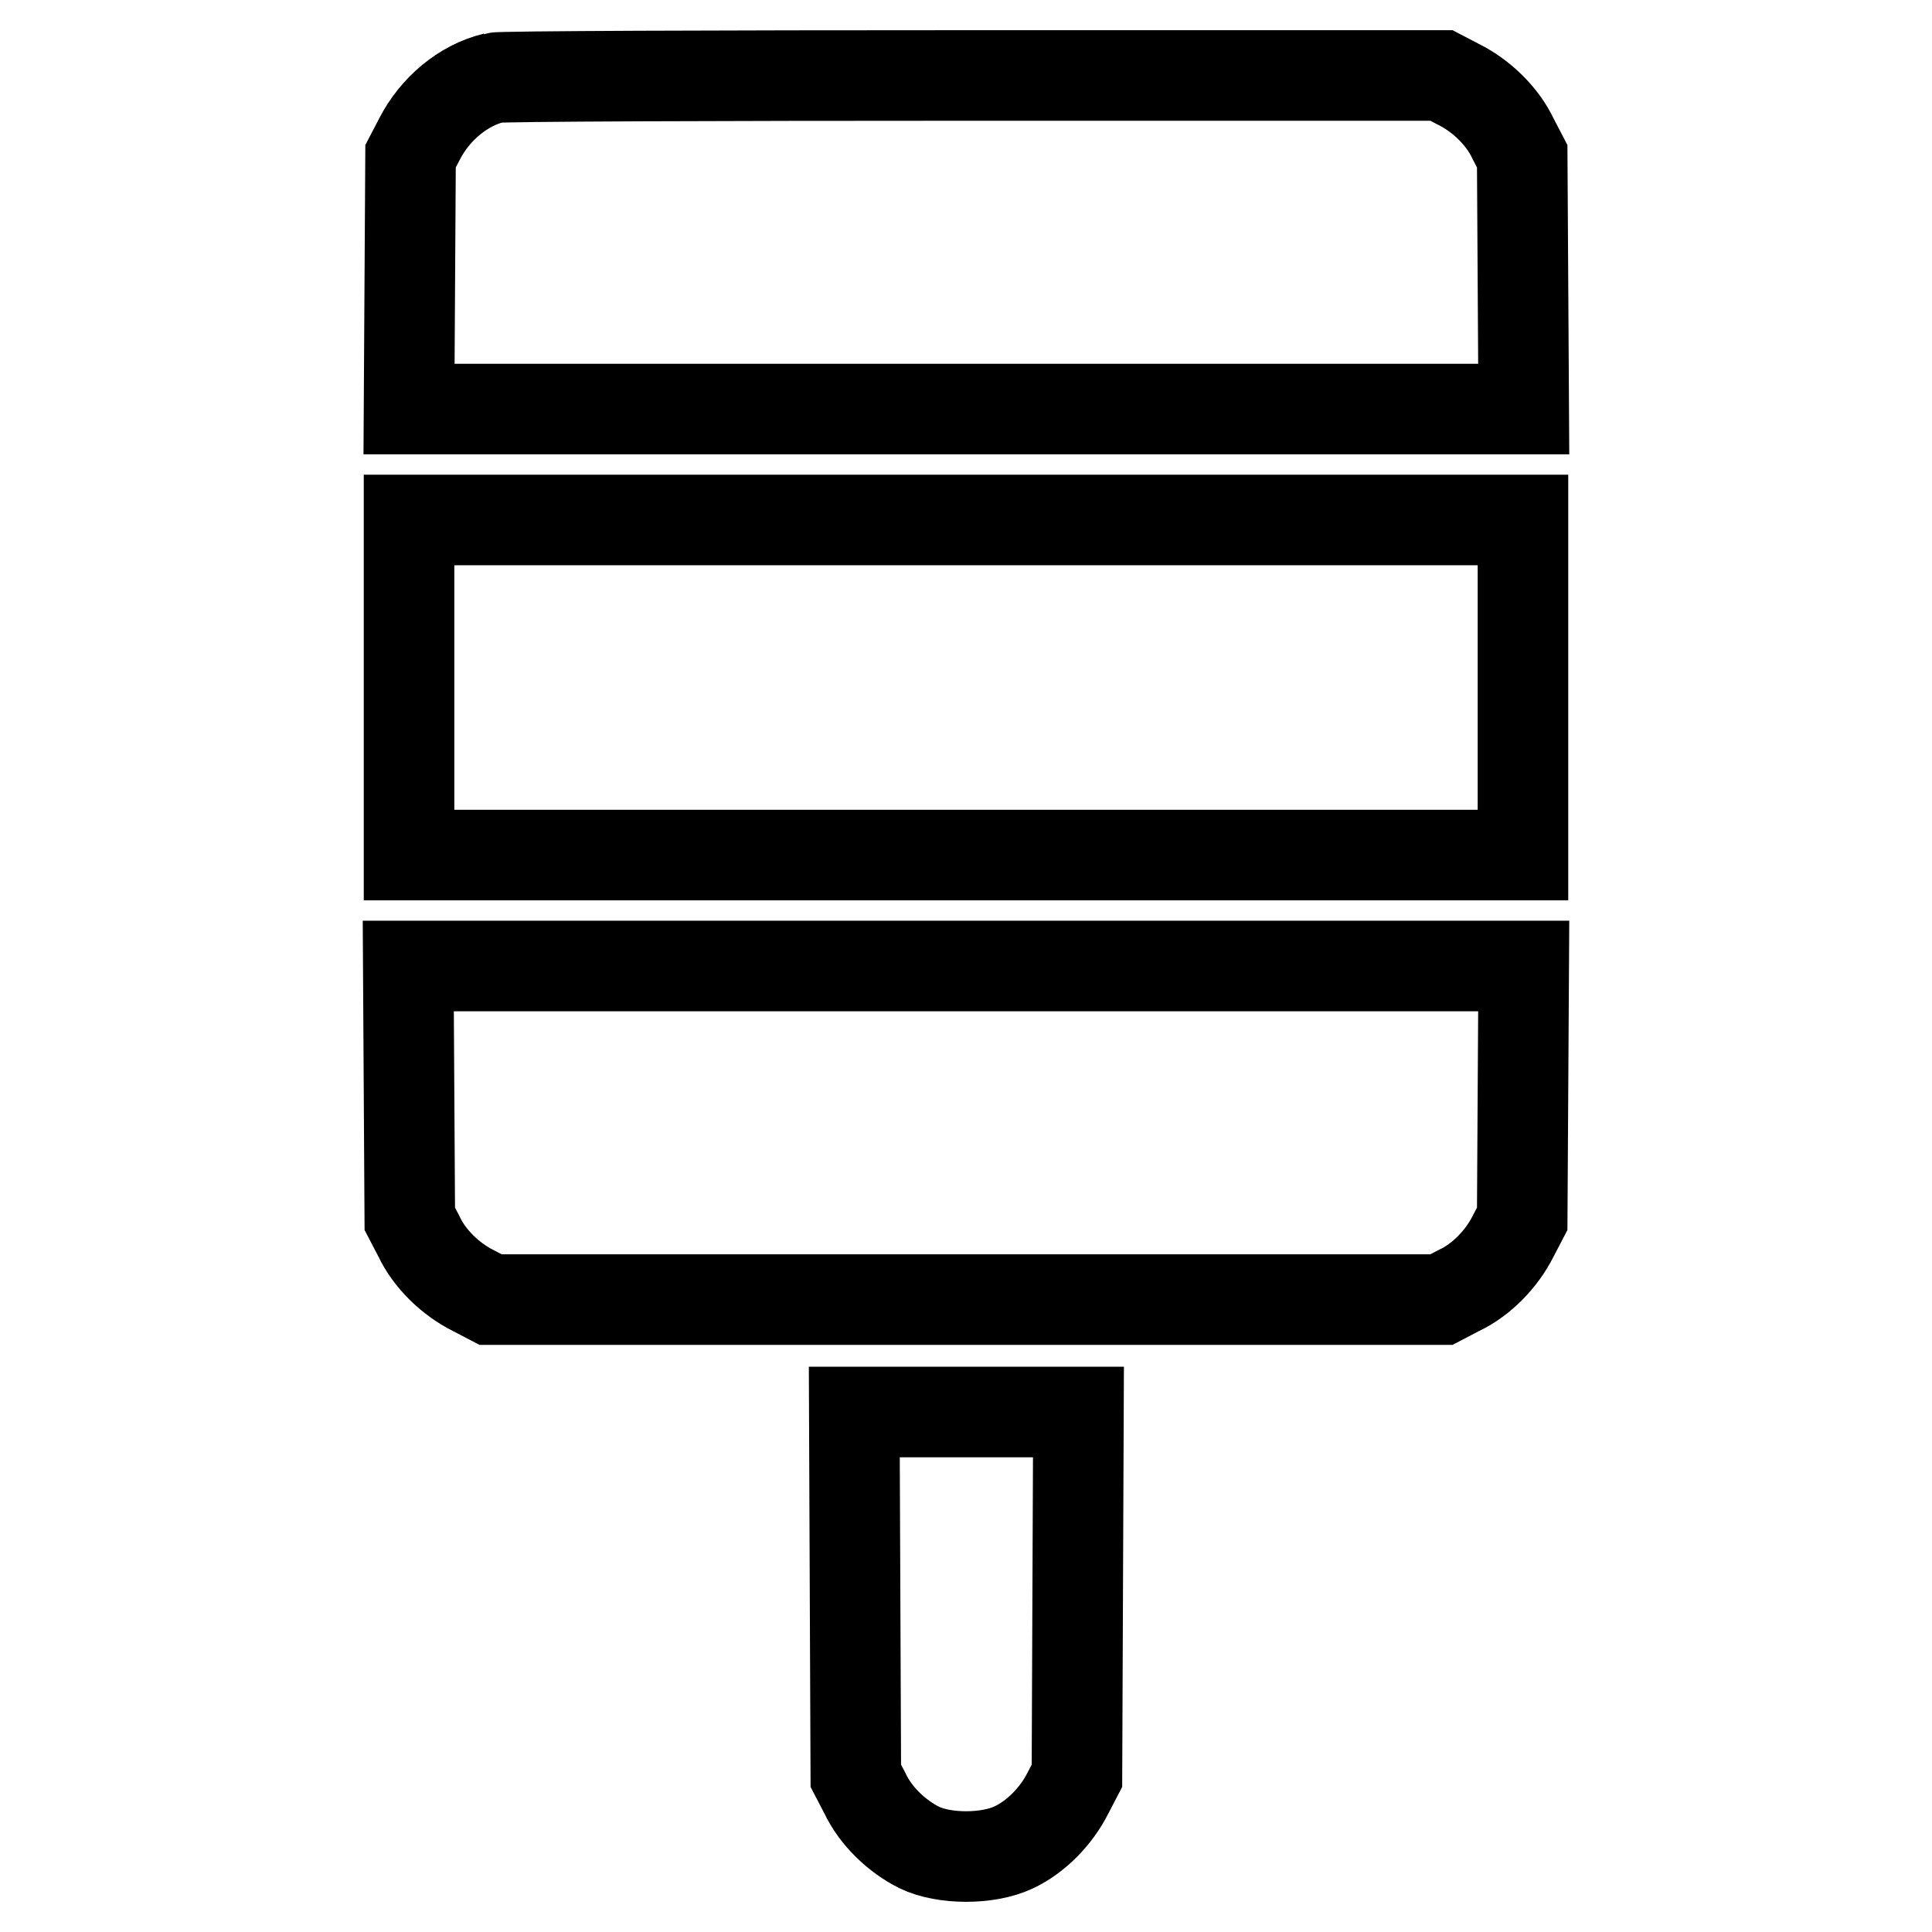
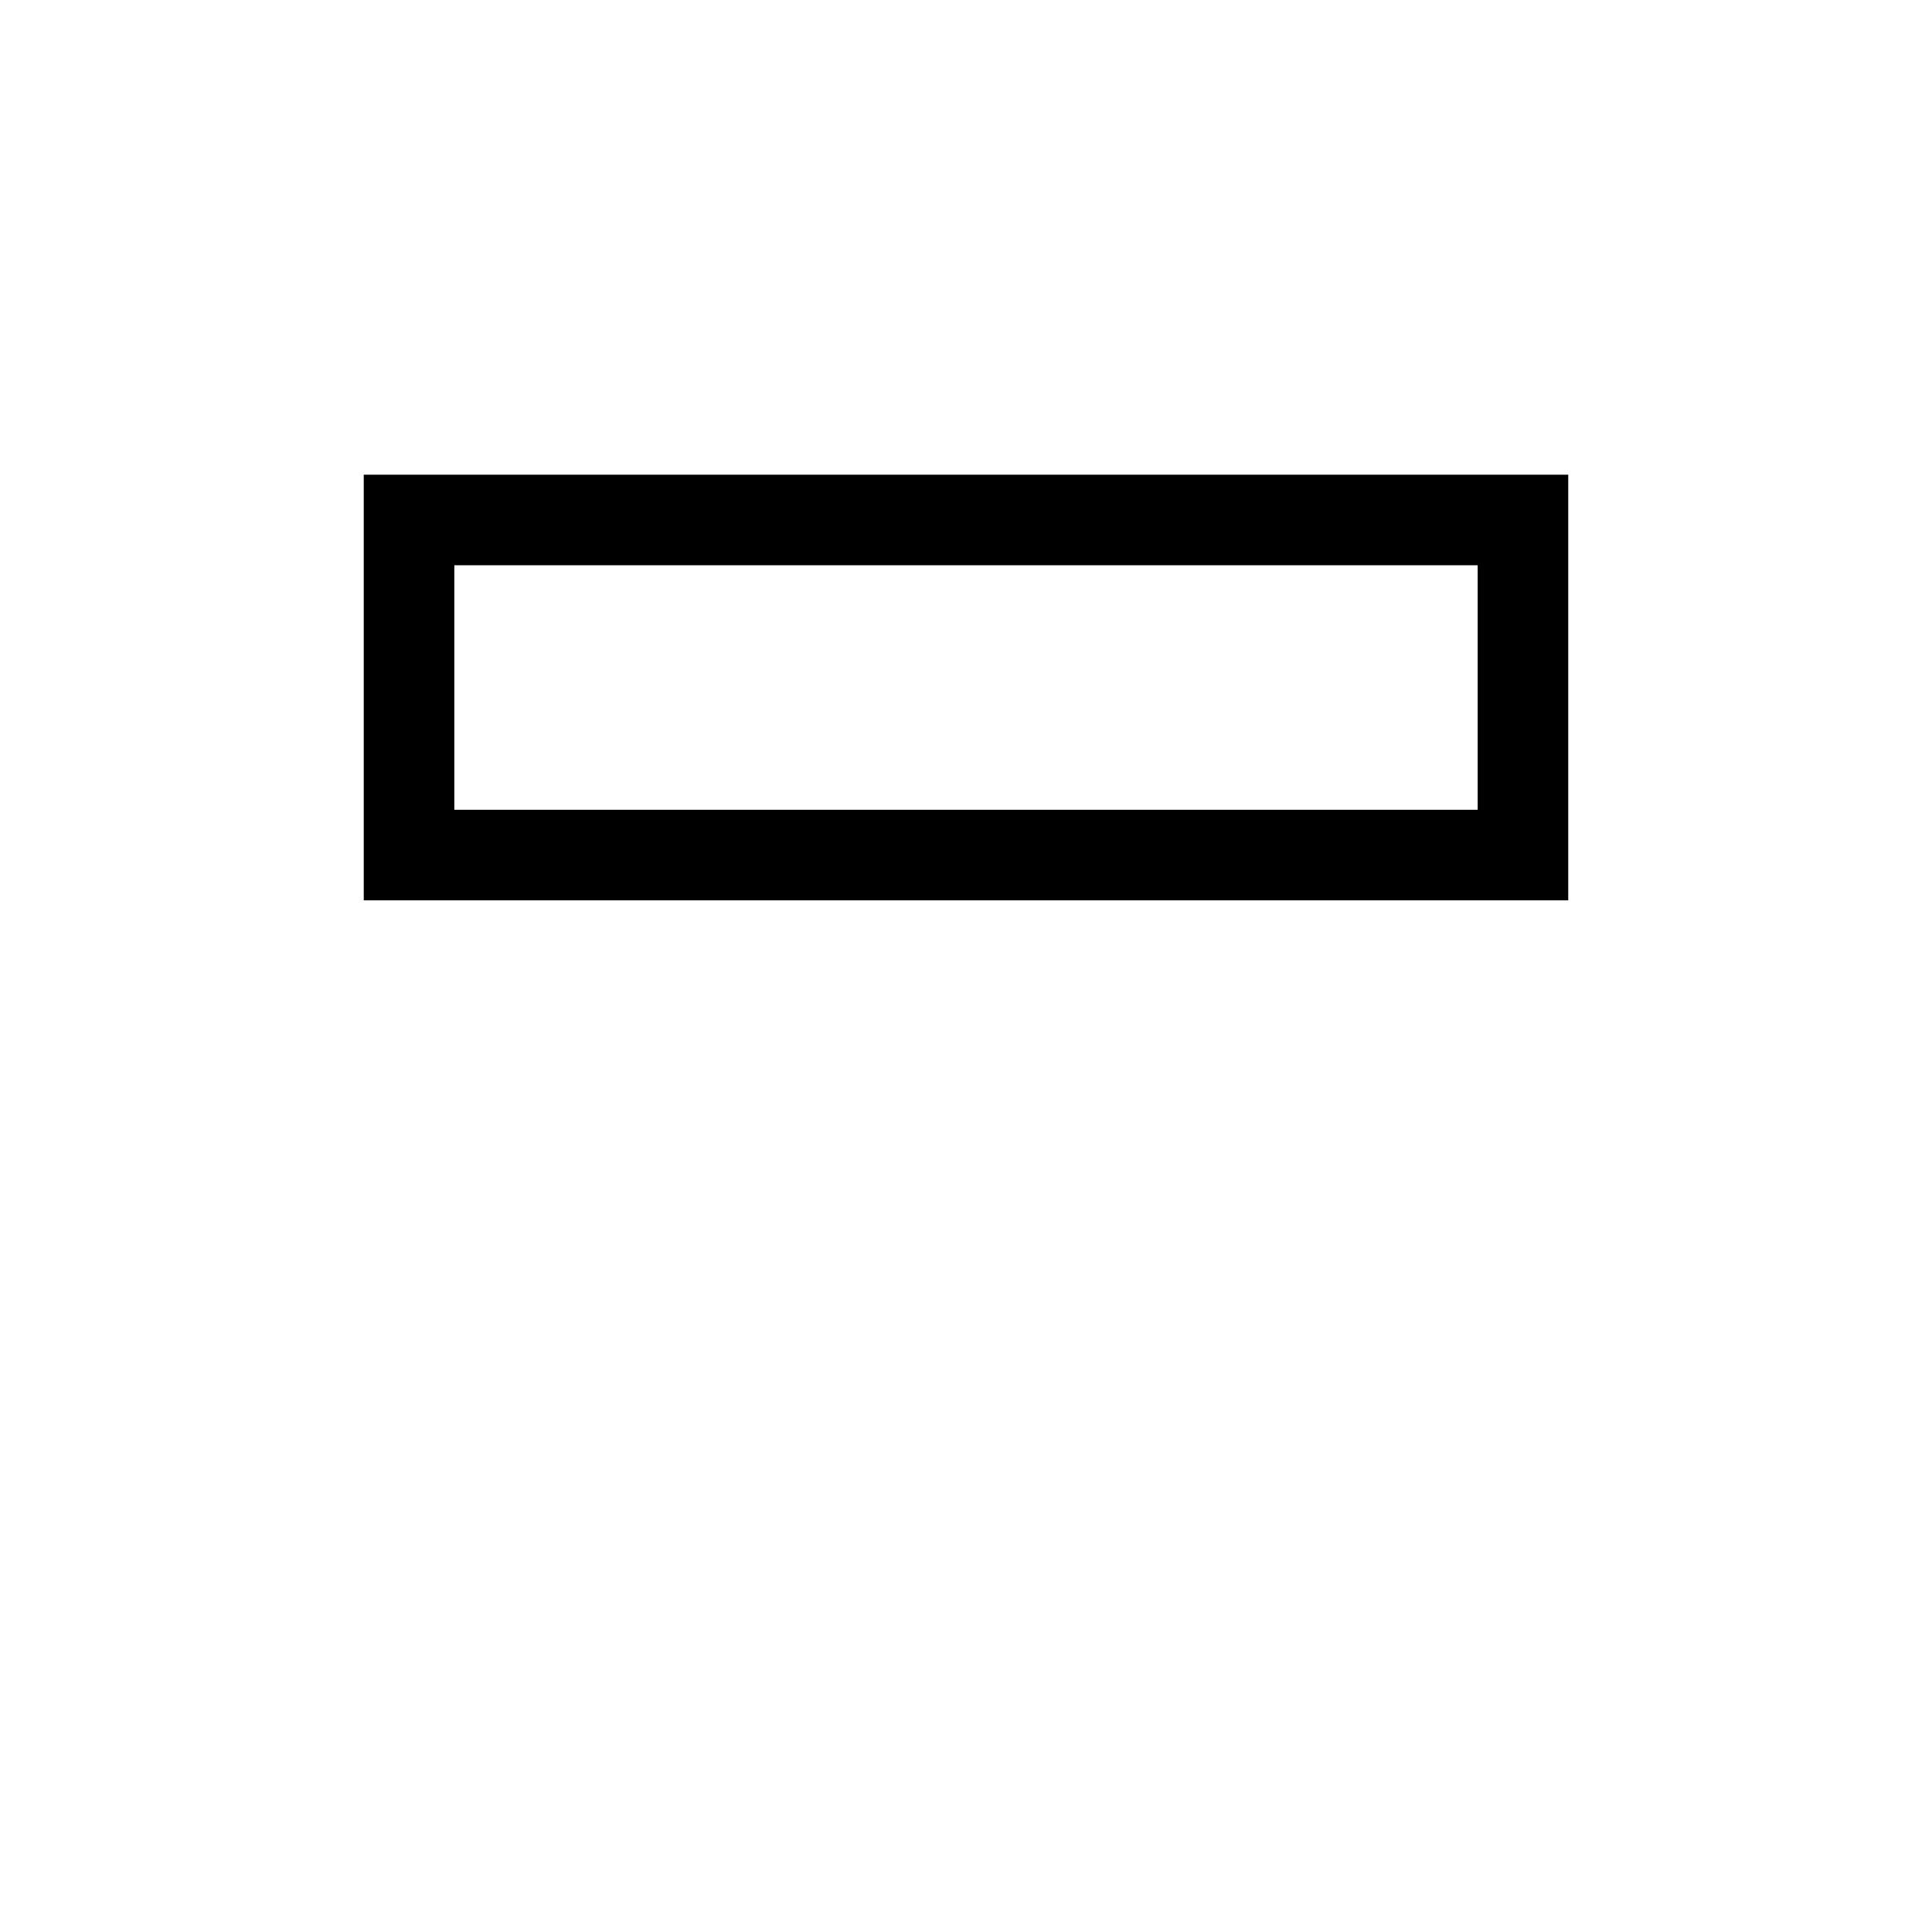
<svg xmlns="http://www.w3.org/2000/svg" version="1.1" x="0px" y="0px" viewBox="0 0 256 256" enable-background="new 0 0 256 256" xml:space="preserve">
  <g>
    <g>
      <g>
-         <path stroke-width="12" fill-opacity="0" stroke="#000000" d="M65.5,10.3c-4.2,1-7.9,4.2-9.9,8.1l-1.2,2.3l-0.1,16.7l-0.1,16.8H128h73.9l-0.1-16.8l-0.1-16.7l-1.2-2.3c-1.4-3-4.2-5.7-7.2-7.2l-2.3-1.2L128.9,10C94.8,10,66.2,10.1,65.5,10.3z" />
        <path stroke-width="12" fill-opacity="0" stroke="#000000" d="M54.2,91.1v22.2H128h73.8V91.1V68.9H128H54.2V91.1z" />
-         <path stroke-width="12" fill-opacity="0" stroke="#000000" d="M54.2,144.7l0.1,16.8l1.2,2.3c1.4,3,4.2,5.7,7.2,7.2l2.3,1.2h63h63l2.3-1.2c3-1.4,5.7-4.2,7.2-7.2l1.2-2.3l0.1-16.8l0.1-16.7H128H54.1L54.2,144.7z" />
-         <path stroke-width="12" fill-opacity="0" stroke="#000000" d="M113.3,211.2l0.1,24.1l1.2,2.3c1.4,3,4.2,5.7,7.2,7.2c3.3,1.6,9.1,1.6,12.5,0c3-1.4,5.7-4.2,7.2-7.2l1.2-2.3l0.1-24.1l0.1-24.1H128h-14.8L113.3,211.2z" />
      </g>
    </g>
  </g>
</svg>